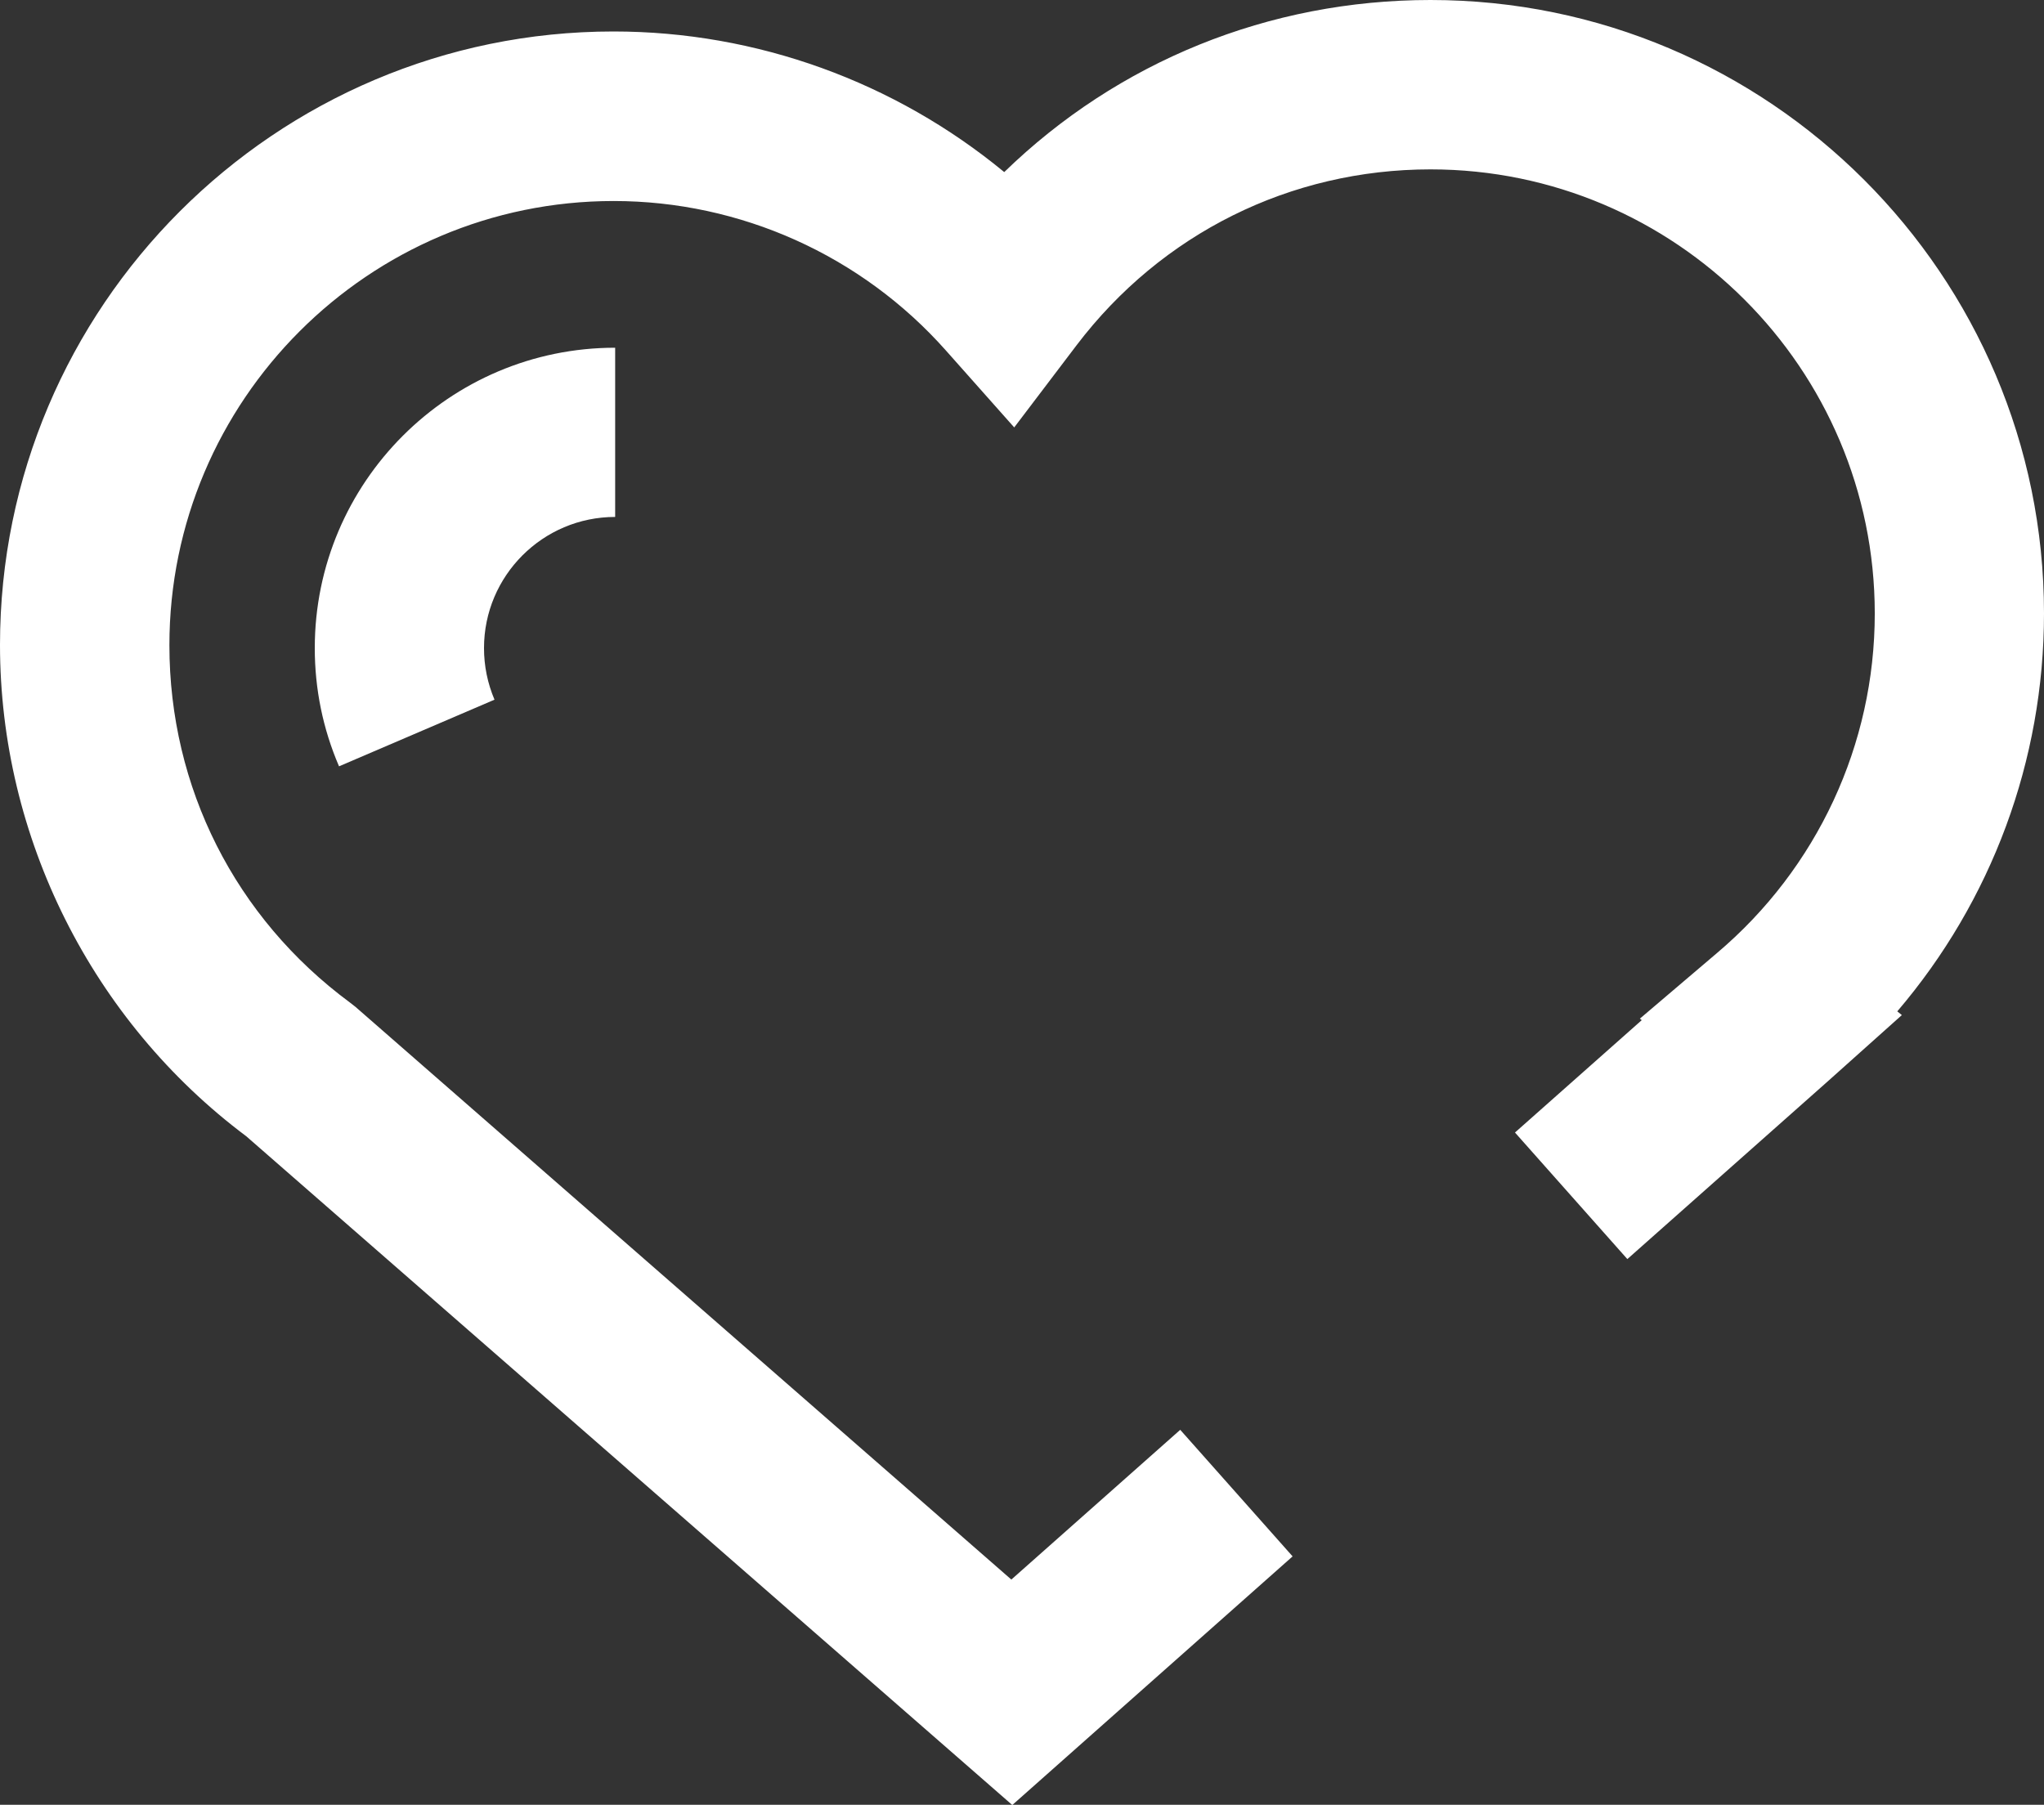
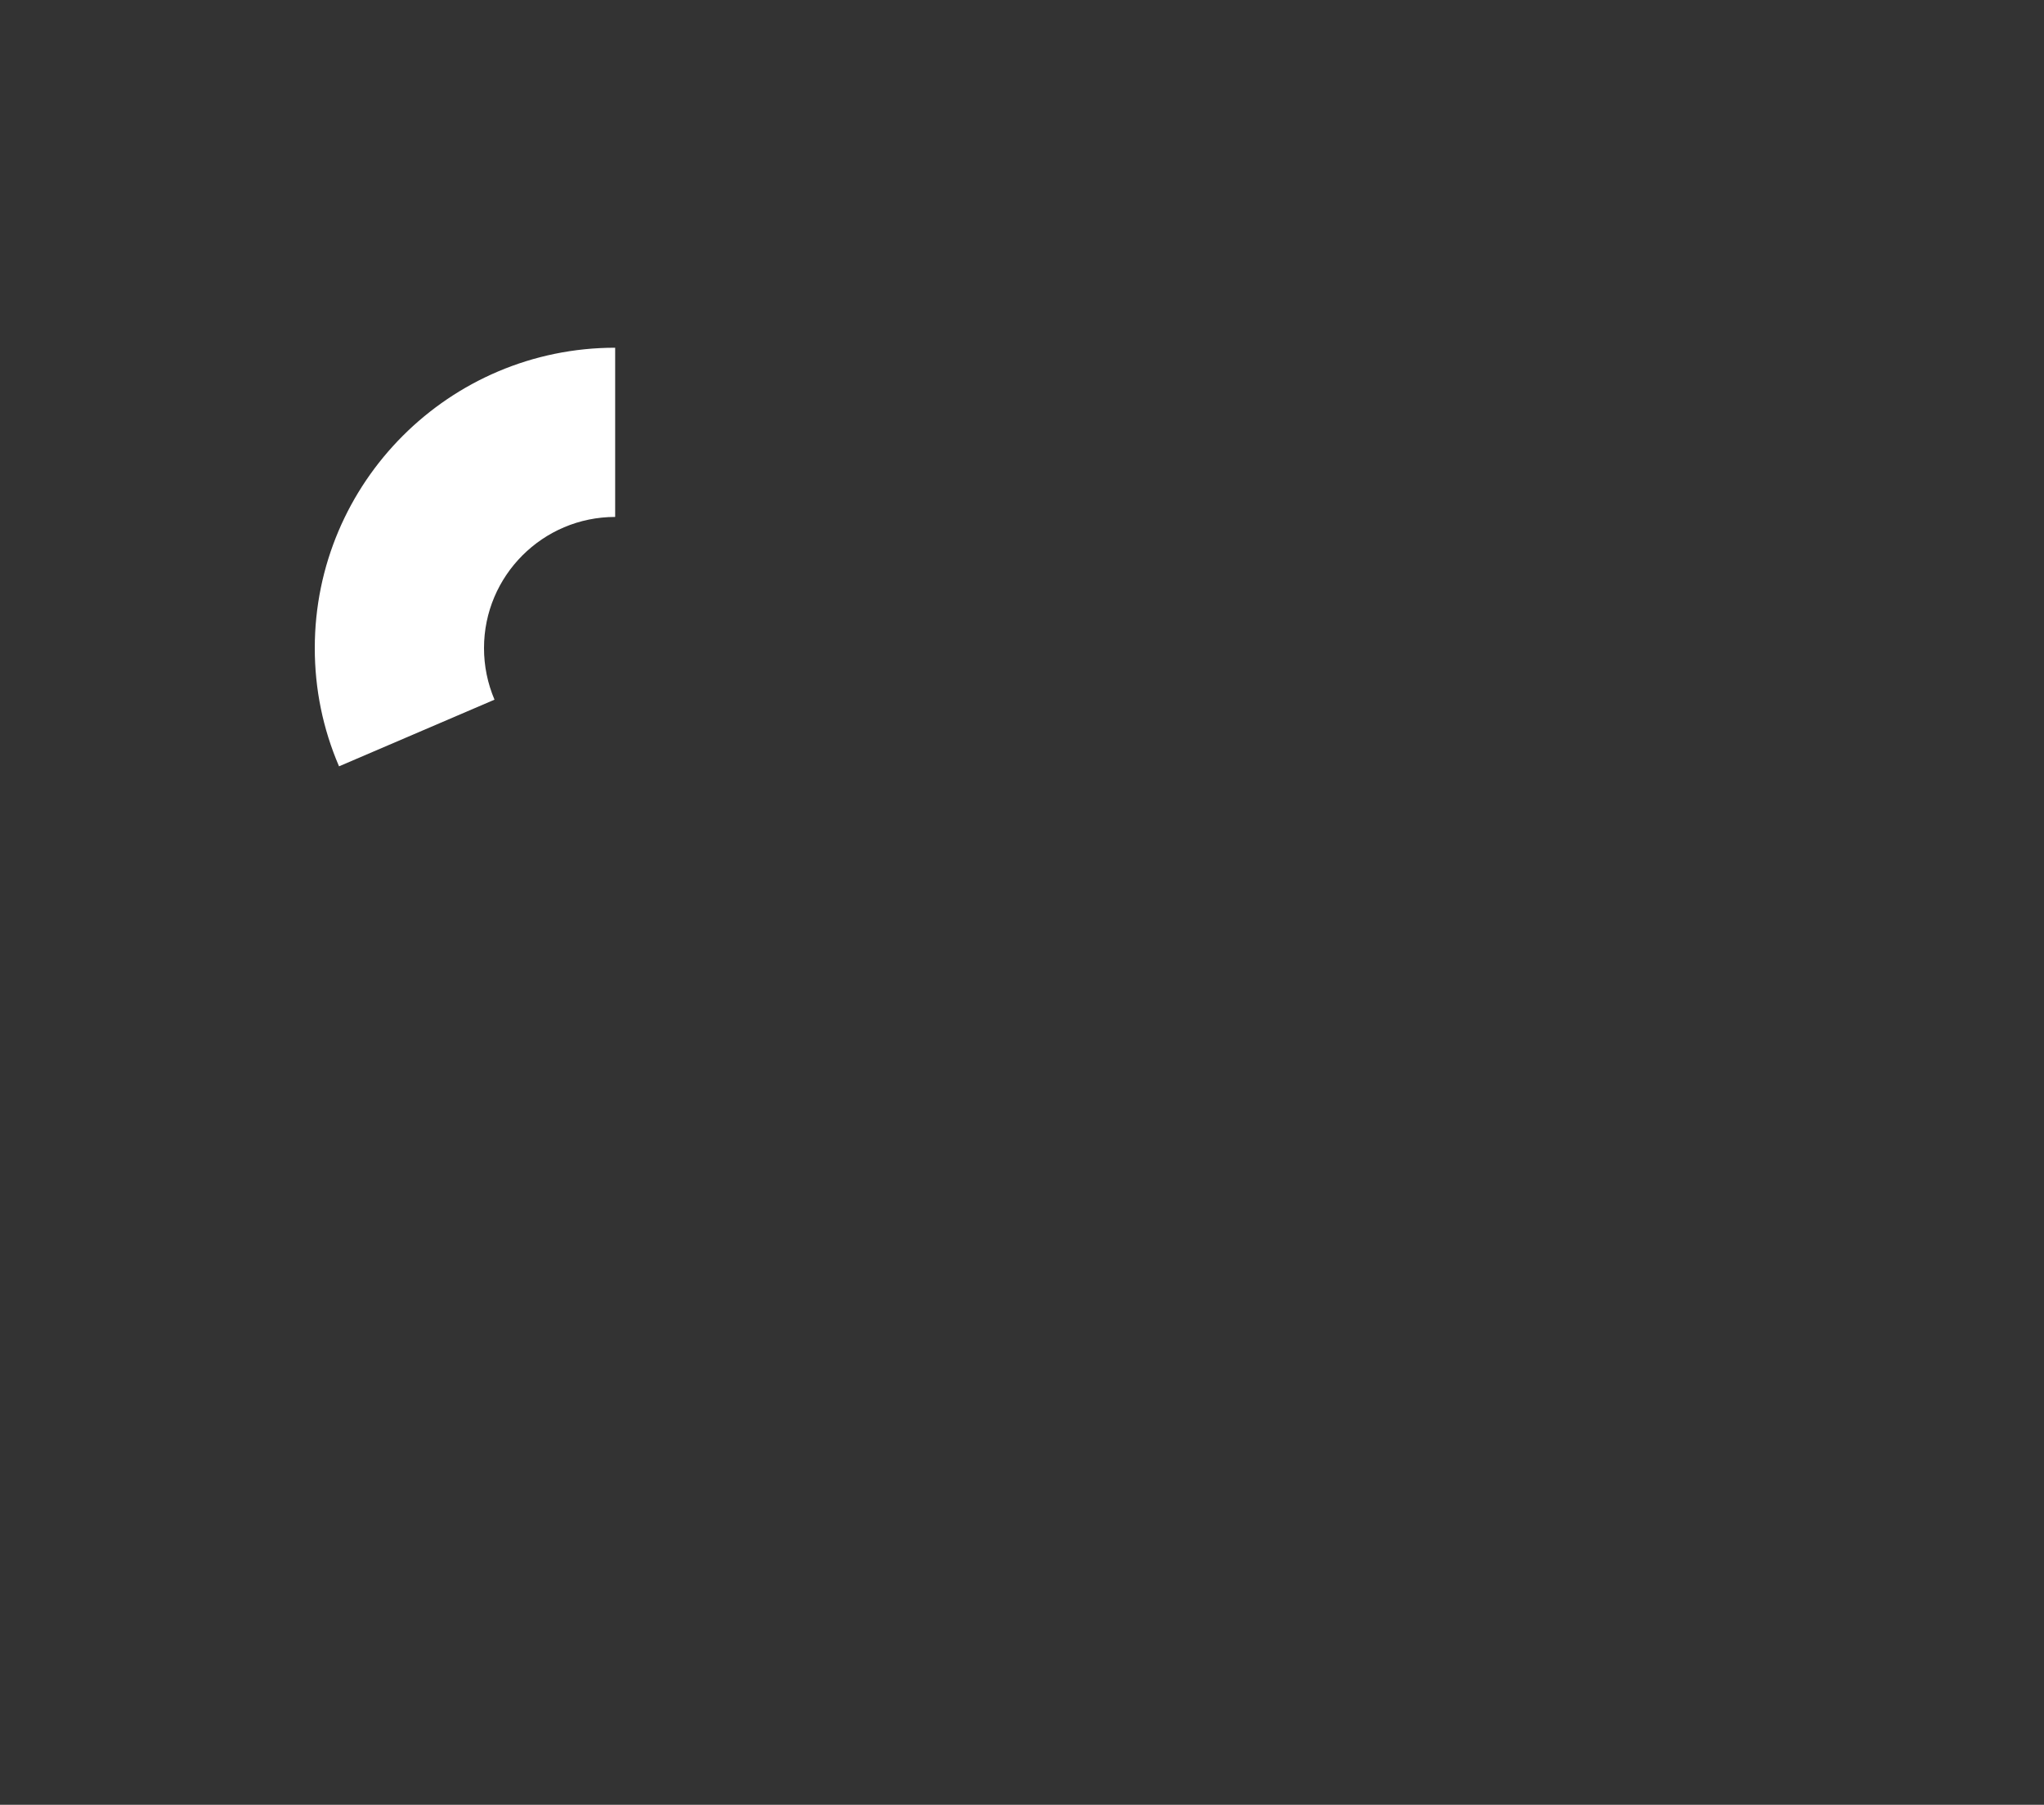
<svg xmlns="http://www.w3.org/2000/svg" id="Layer_2" data-name="Layer 2" width="120.78" height="106.66" viewBox="0 0 120.78 106.66">
  <rect x="0" y="0" width="120.78" height="106.66" fill="#333333" stroke="none" />
  <defs>
    <style>
      .cls-1 {
        fill: #fff;
        stroke-width: 0px;
      }
    </style>
  </defs>
  <g id="Calculator_Afford" data-name="Calculator Afford">
    <g>
-       <path class="cls-1" d="M59.8,106.66L14.55,67.15C5.44,60.33,0,49.49,0,38.11,0,18.12,16.26,1.86,36.25,1.86c8.47,0,16.63,2.98,23.09,8.31,6.71-6.52,15.63-10.17,25.19-10.17,19.99,0,36.25,16.26,36.25,36.25,0,8.7-3.1,17-8.67,23.52l.27.22-4.36,3.9-11.86,10.52-6.64-7.48,7.49-6.64-.11-.09,4.56-3.88c5.92-5.01,9.32-12.32,9.32-20.06,0-14.48-11.78-26.25-26.25-26.25-8.28,0-15.9,3.79-20.92,10.4l-3.68,4.85-4.04-4.55c-4.99-5.62-12.14-8.83-19.63-8.83-14.48,0-26.25,11.78-26.25,26.25,0,8.41,3.89,16.11,10.67,21.12l.32.25,38.76,33.85,9.98-8.85,6.64,7.48-16.56,14.69Z" />
      <path class="cls-1" d="M20.03,45.28c-.95-2.21-1.43-4.56-1.43-6.98,0-9.79,7.96-17.75,17.75-17.75v10c-4.28,0-7.75,3.48-7.75,7.75,0,1.06.21,2.08.62,3.05l-9.19,3.94Z" />
    </g>
  </g>
</svg>